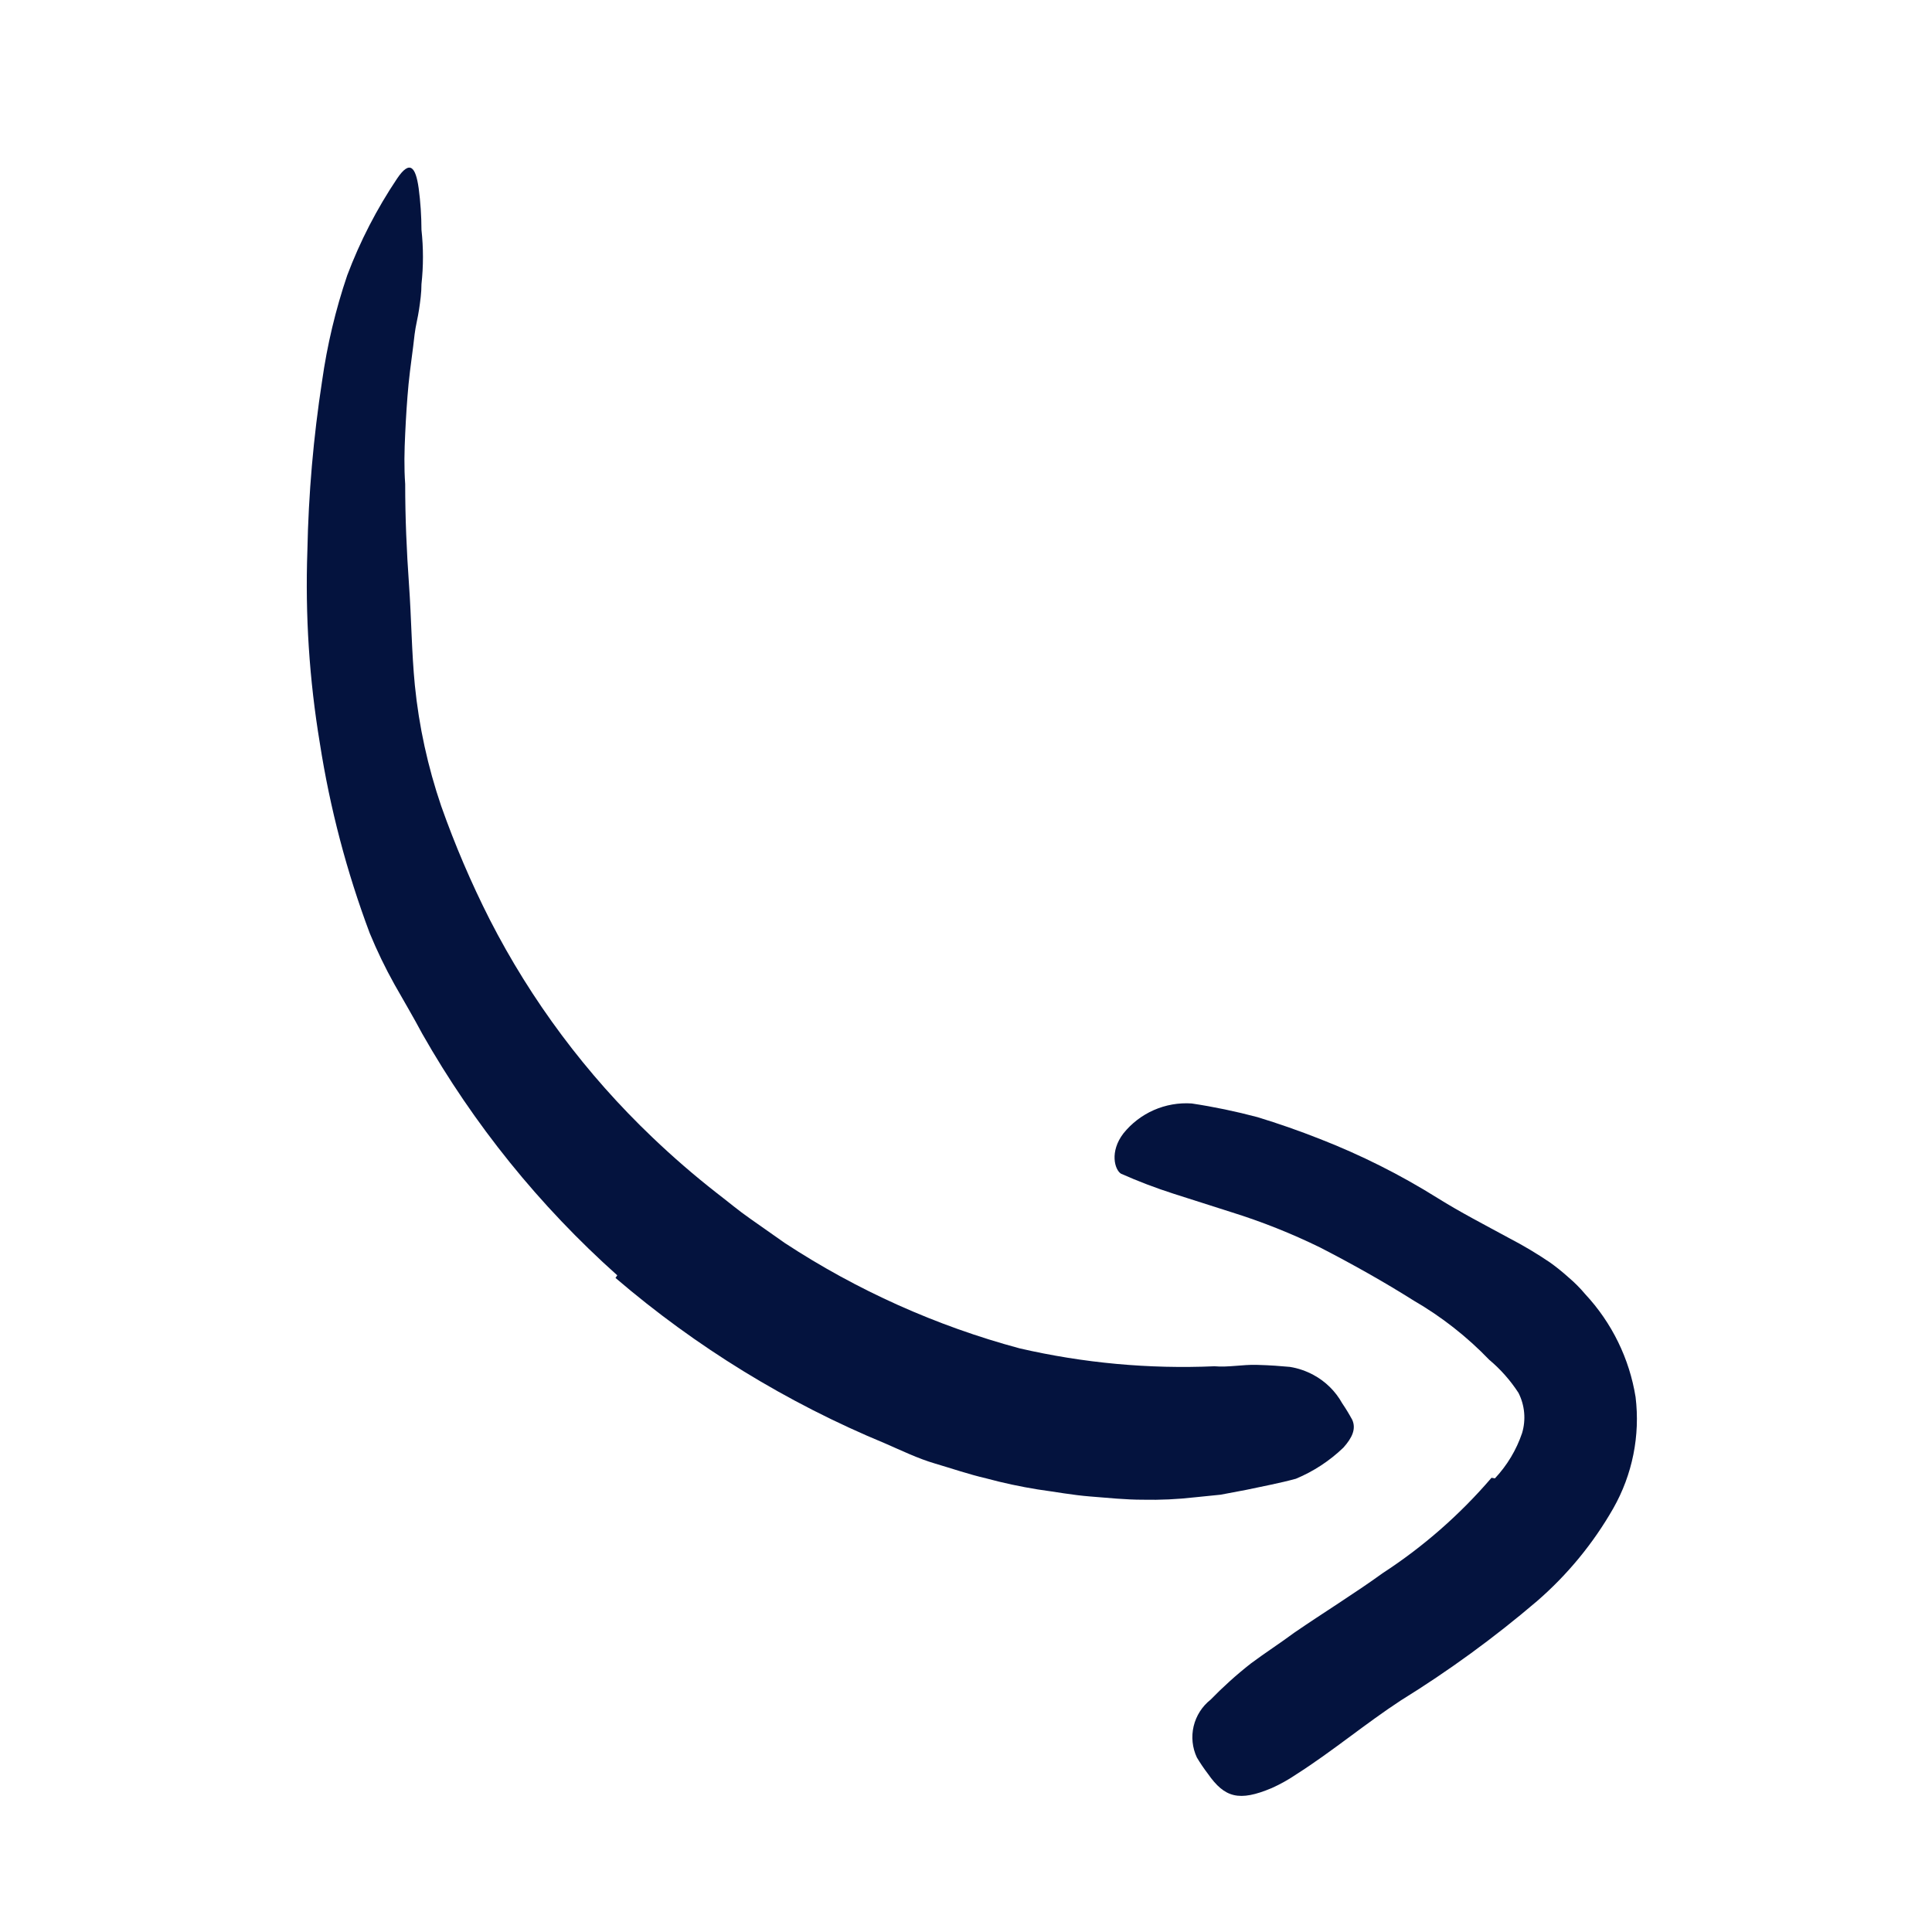
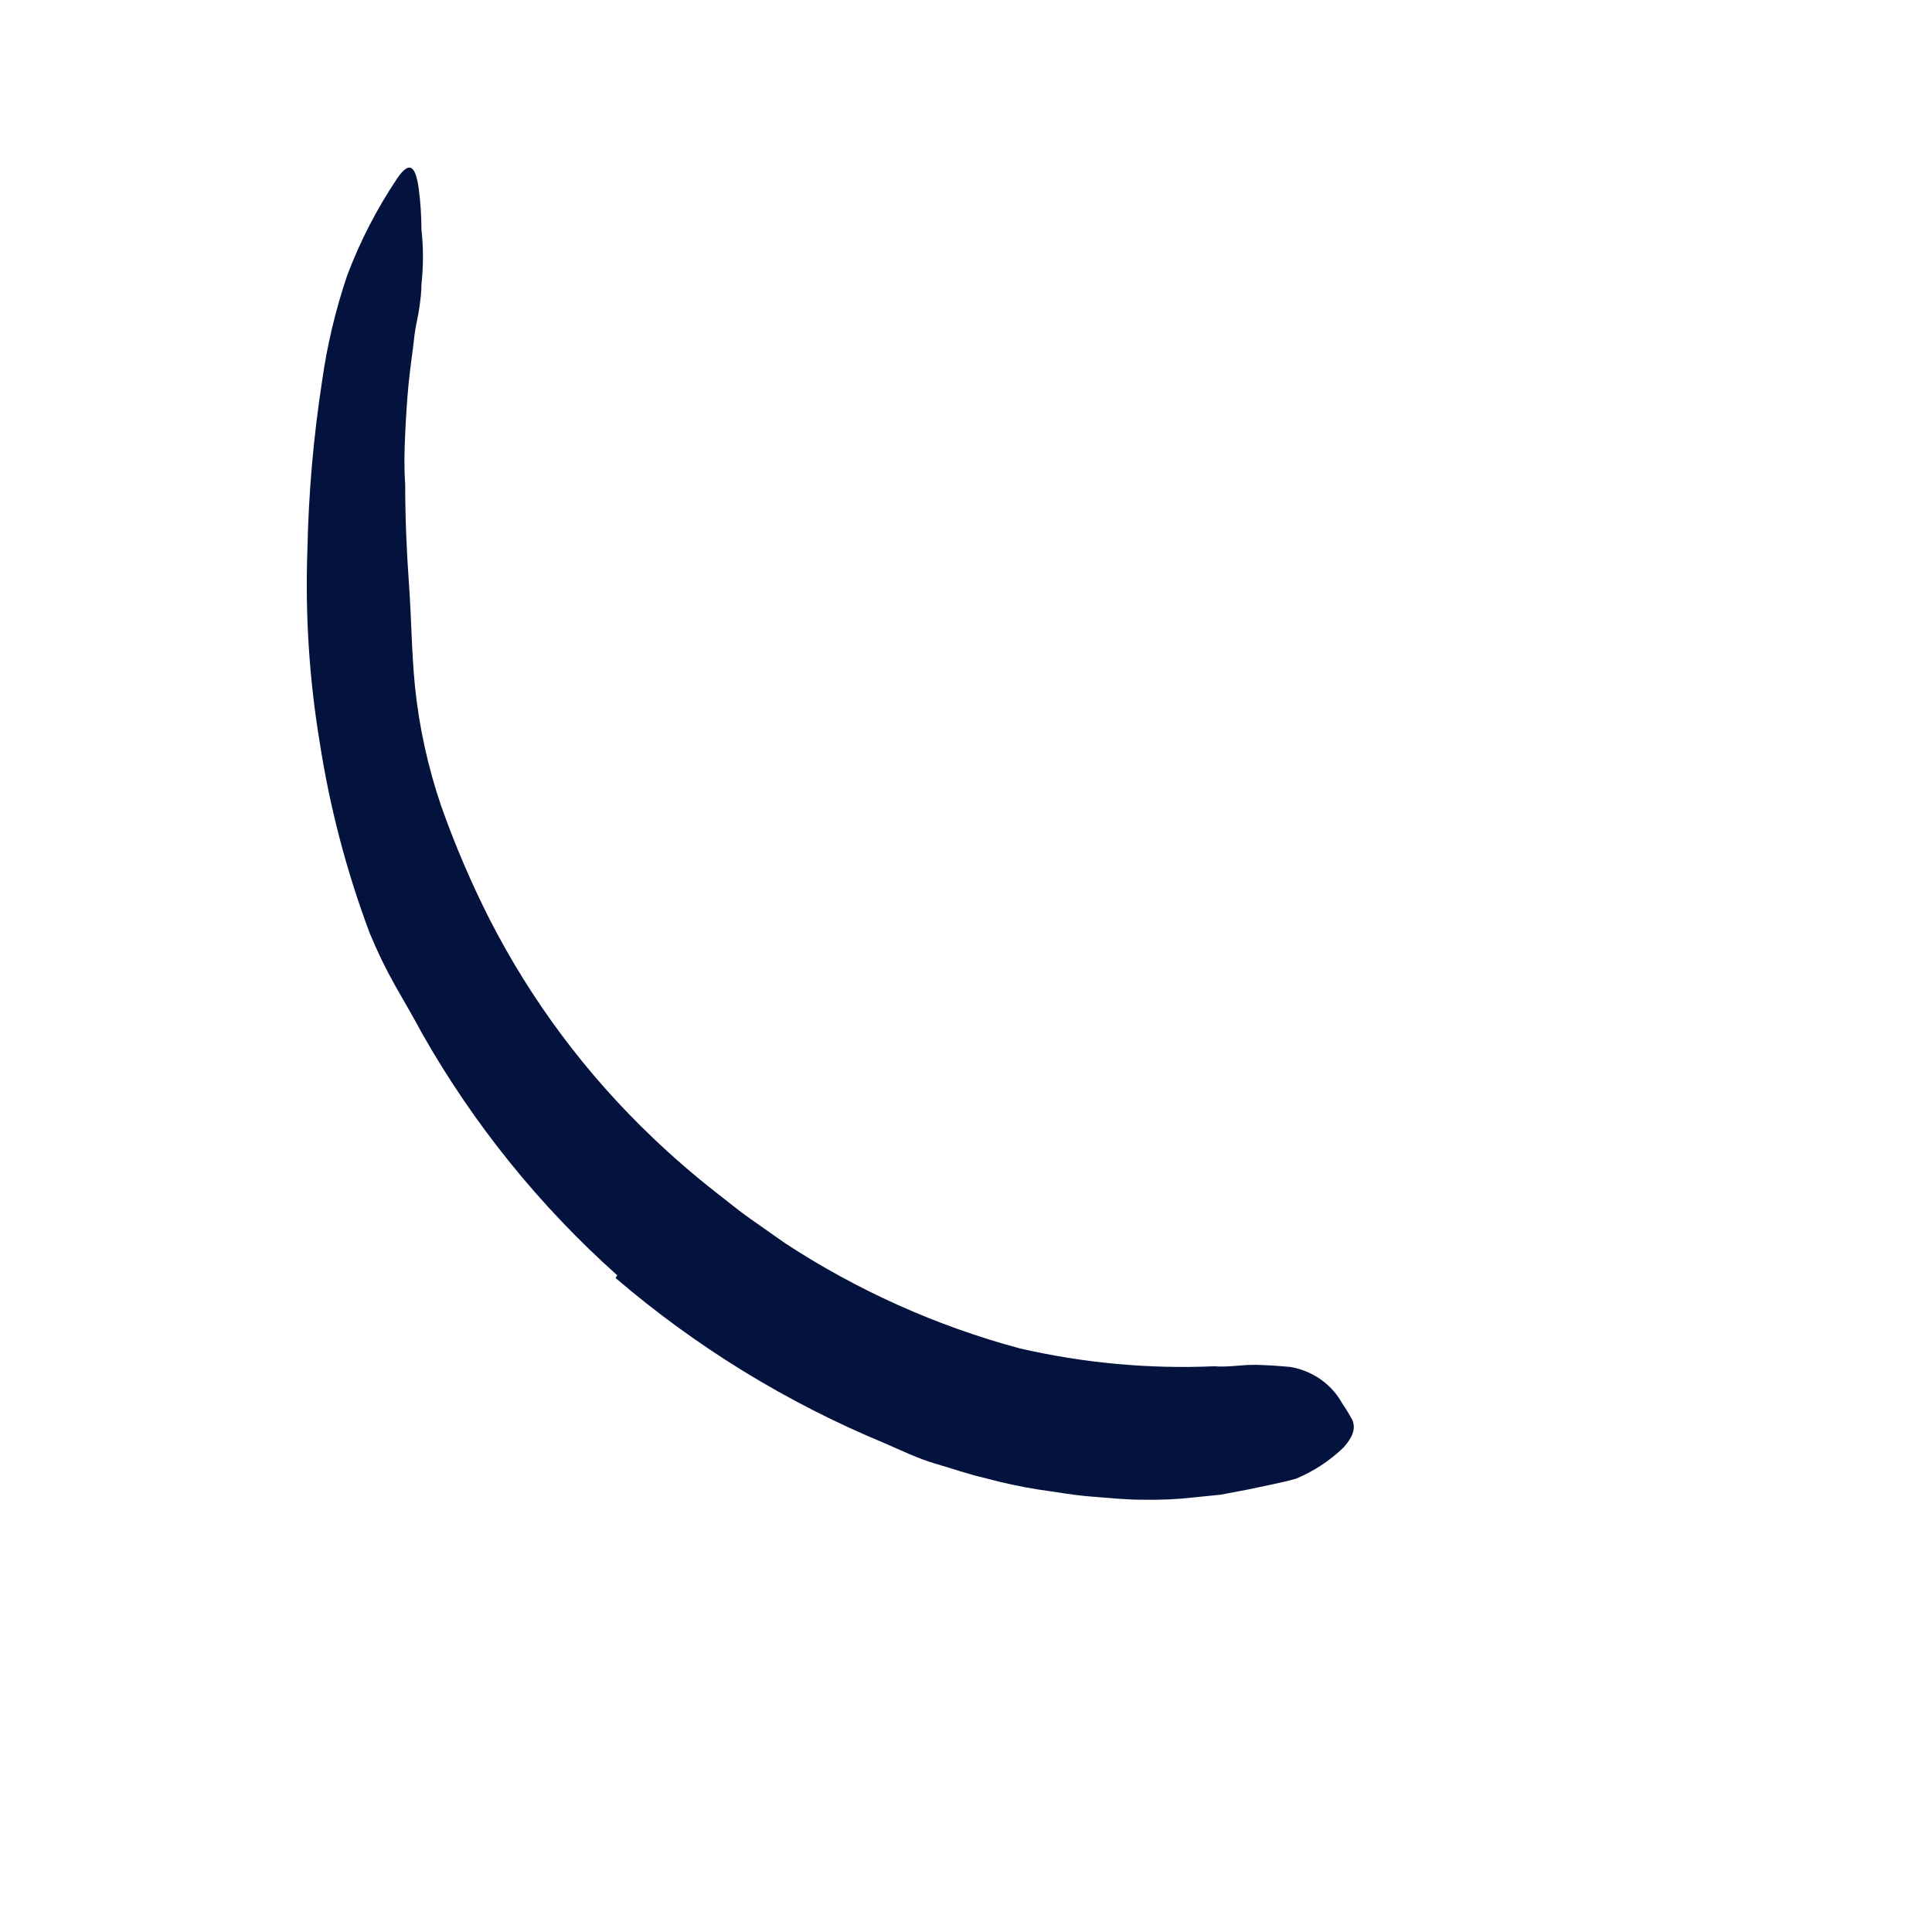
<svg xmlns="http://www.w3.org/2000/svg" width="40" height="40" viewBox="0 0 40 40" fill="none">
  <g id="scribble final version-73 1">
    <g id="Layer 1">
      <path id="Vector" d="M12.78 26.404C11.171 24.968 9.808 23.279 8.743 21.404C8.559 21.058 8.359 20.721 8.168 20.383C7.976 20.039 7.805 19.685 7.655 19.321C7.177 18.048 6.831 16.73 6.622 15.387C6.403 14.07 6.317 12.734 6.364 11.4C6.387 10.225 6.489 9.053 6.668 7.891C6.773 7.146 6.947 6.413 7.189 5.7C7.455 4.994 7.802 4.322 8.222 3.696C8.484 3.308 8.605 3.45 8.668 3.896C8.706 4.182 8.725 4.47 8.726 4.758C8.767 5.132 8.767 5.509 8.726 5.883C8.726 6.062 8.701 6.237 8.676 6.408C8.651 6.579 8.605 6.746 8.584 6.921C8.547 7.266 8.493 7.604 8.459 7.95C8.426 8.296 8.405 8.637 8.389 8.983C8.372 9.329 8.364 9.675 8.389 10.021C8.389 10.712 8.418 11.404 8.468 12.104C8.518 12.804 8.522 13.5 8.589 14.187C8.674 15.039 8.858 15.877 9.134 16.687C9.418 17.491 9.753 18.276 10.139 19.037C10.999 20.719 12.138 22.243 13.505 23.546C13.929 23.951 14.372 24.335 14.834 24.696C15.068 24.875 15.293 25.066 15.534 25.233L16.251 25.737C17.745 26.716 19.385 27.452 21.109 27.916C22.431 28.221 23.788 28.346 25.143 28.287C25.434 28.312 25.722 28.25 26.018 28.258C26.314 28.266 26.518 28.283 26.705 28.3C26.876 28.327 27.041 28.384 27.193 28.466C27.444 28.601 27.651 28.805 27.789 29.054C27.864 29.164 27.933 29.278 27.997 29.396C28.08 29.583 27.997 29.766 27.814 29.971C27.529 30.245 27.195 30.464 26.83 30.616C26.493 30.708 26.151 30.771 25.801 30.846L25.272 30.946L24.739 31C24.381 31.041 24.02 31.058 23.659 31.05C23.301 31.05 22.939 31.012 22.572 30.983C22.205 30.954 21.851 30.887 21.484 30.837C21.125 30.779 20.769 30.703 20.418 30.608C20.059 30.525 19.709 30.404 19.355 30.3C19.001 30.196 18.668 30.033 18.322 29.883C16.293 29.043 14.41 27.887 12.743 26.458L12.78 26.404Z" fill="#04133E" />
-       <path id="Vector_2" d="M30.951 30.608C31.203 30.339 31.395 30.02 31.513 29.671C31.596 29.393 31.569 29.095 31.438 28.837C31.272 28.581 31.068 28.35 30.834 28.154C30.373 27.675 29.847 27.262 29.272 26.929C28.651 26.537 27.997 26.171 27.334 25.829C26.74 25.538 26.124 25.293 25.492 25.096L24.301 24.716C23.93 24.597 23.565 24.458 23.209 24.3C23.08 24.221 22.968 23.846 23.259 23.466C23.427 23.257 23.643 23.091 23.889 22.983C24.135 22.875 24.404 22.828 24.672 22.846C25.131 22.915 25.586 23.01 26.034 23.129C26.47 23.262 26.899 23.412 27.322 23.579C28.172 23.91 28.99 24.32 29.763 24.804C30.23 25.096 30.73 25.354 31.251 25.637C31.538 25.786 31.816 25.952 32.084 26.133C32.218 26.228 32.346 26.331 32.468 26.441C32.596 26.549 32.714 26.667 32.822 26.796C33.372 27.387 33.735 28.128 33.863 28.925C33.96 29.723 33.798 30.53 33.401 31.229C32.987 31.954 32.453 32.603 31.822 33.15C30.937 33.905 29.995 34.592 29.005 35.204C28.267 35.687 27.593 36.254 26.843 36.733C26.68 36.843 26.509 36.94 26.33 37.02C25.655 37.304 25.355 37.221 25.009 36.725C24.926 36.617 24.85 36.504 24.78 36.387C24.685 36.185 24.662 35.957 24.713 35.74C24.765 35.523 24.888 35.329 25.063 35.191C25.324 34.923 25.602 34.672 25.897 34.441C26.192 34.221 26.497 34.025 26.801 33.8C27.409 33.383 28.051 32.987 28.626 32.571C29.468 32.023 30.227 31.358 30.88 30.596L30.951 30.608Z" fill="#04133E" />
    </g>
  </g>
</svg>